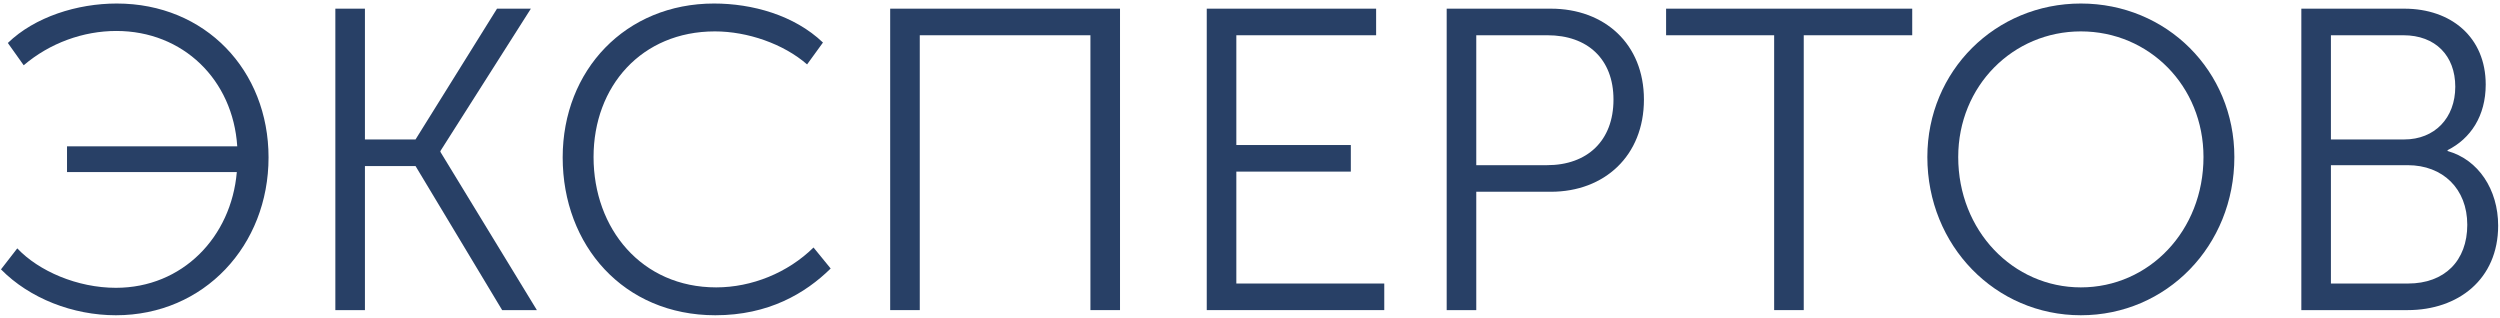
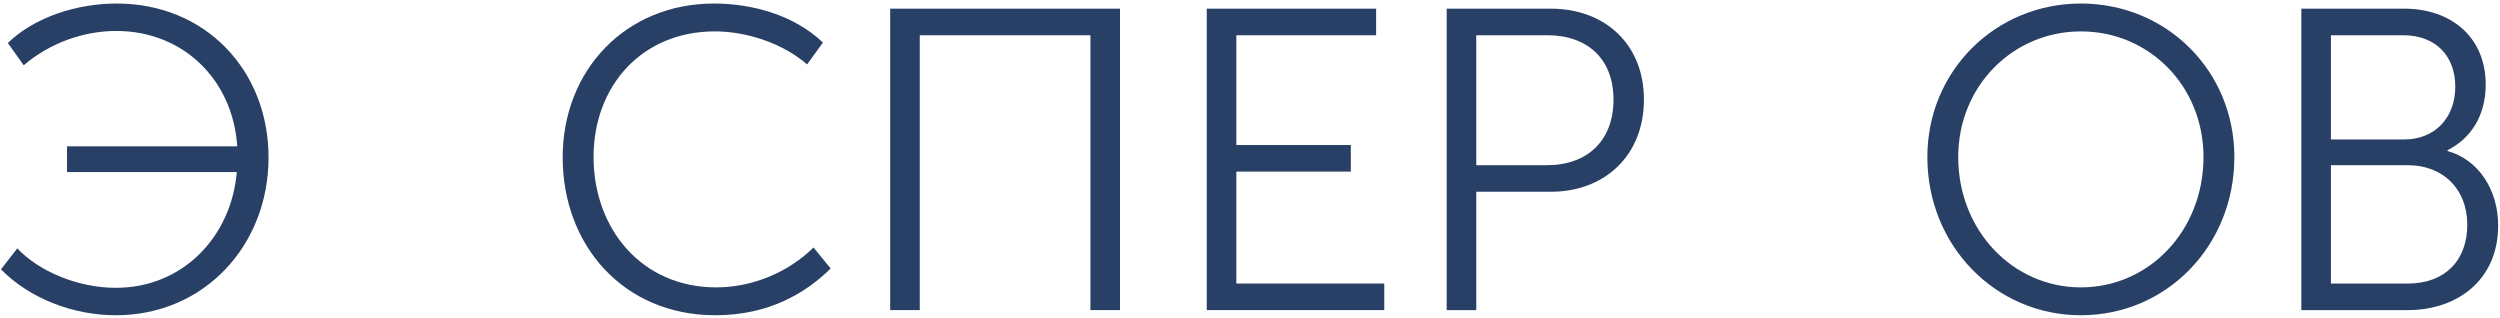
<svg xmlns="http://www.w3.org/2000/svg" width="653" height="83" viewBox="0 0 653 83" fill="none">
  <path d="M0.256 70.36C7.76 77.976 19.072 82.344 30.272 82.344C53.344 82.344 70.144 64.088 70.144 41.128C70.144 18.392 53.68 0.92 30.496 0.92C20.192 0.92 9.104 4.392 2.048 11.224L6.192 17.048C13.024 11.224 21.76 8.088 30.384 8.088C47.856 8.088 60.848 20.856 61.968 38.216H17.504V44.936H61.856C60.4 61.96 47.632 75.176 30.272 75.176C20.192 75.176 10.112 70.808 4.512 64.872L0.256 70.36Z" fill="#284066" />
-   <path d="M87.593 81H95.321V43.368H108.537L131.161 81H140.233L115.033 39.672V39.448L138.665 2.264H129.817L108.537 36.424H95.321V2.264H87.593V81Z" fill="#284066" />
  <path d="M146.972 41.128C146.972 64.088 162.876 82.344 186.844 82.344C200.732 82.344 210.364 76.632 216.972 70.136L212.492 64.648C205.772 71.256 196.364 75.064 187.068 75.064C167.58 75.064 155.036 59.72 155.036 41.016C155.036 22.536 167.58 8.2 186.732 8.2C195.244 8.2 204.652 11.448 210.812 16.824L214.956 11.112C207.452 3.944 196.476 0.92 186.508 0.92C163.436 0.92 146.972 18.28 146.972 41.128Z" fill="#284066" />
  <path d="M232.515 81H240.243V9.208H284.819V81H292.547V2.264H232.515V81Z" fill="#284066" />
  <path d="M315.203 81H361.571V74.056H322.931V44.824H352.835V37.88H322.931V9.208H359.443V2.264H315.203V81Z" fill="#284066" />
  <path d="M377.874 81H385.602V50.088H405.09C419.09 50.088 429.395 40.68 429.395 26.008C429.395 11.448 419.09 2.264 405.09 2.264H377.874V81ZM385.602 43.144V9.208H404.194C414.61 9.208 421.442 15.368 421.442 26.008C421.442 36.76 414.61 43.144 404.082 43.144H385.602Z" fill="#284066" />
-   <path d="M463.409 81H471.137V9.208H499.473V2.264H435.185V9.208H463.409V81Z" fill="#284066" />
  <path d="M503.423 41.016C503.423 64.2 521.231 82.344 543.519 82.344C565.919 82.344 583.615 64.2 583.615 41.016C583.615 18.504 565.919 0.92 543.519 0.92C521.231 0.92 503.423 18.504 503.423 41.016ZM511.487 41.016C511.487 22.424 525.823 8.2 543.519 8.2C561.327 8.2 575.551 22.424 575.551 41.016C575.551 60.28 561.327 75.064 543.519 75.064C525.823 75.064 511.487 60.28 511.487 41.016Z" fill="#284066" />
  <path d="M601.109 81H628.885C642.101 81 652.517 72.936 652.517 58.936C652.517 49.528 647.365 41.688 639.301 39.448V39.224C645.349 36.2 649.269 30.264 649.269 22.088C649.269 9.768 640.309 2.264 627.989 2.264H601.109V81ZM608.837 36.424V9.208H627.765C636.165 9.208 641.317 14.584 641.317 22.648C641.317 30.824 635.941 36.424 627.989 36.424H608.837ZM608.837 74.056V43.144H628.885C638.069 43.144 644.453 49.304 644.453 58.712C644.453 68.12 638.517 74.056 628.997 74.056H608.837Z" fill="#284066" />
</svg>